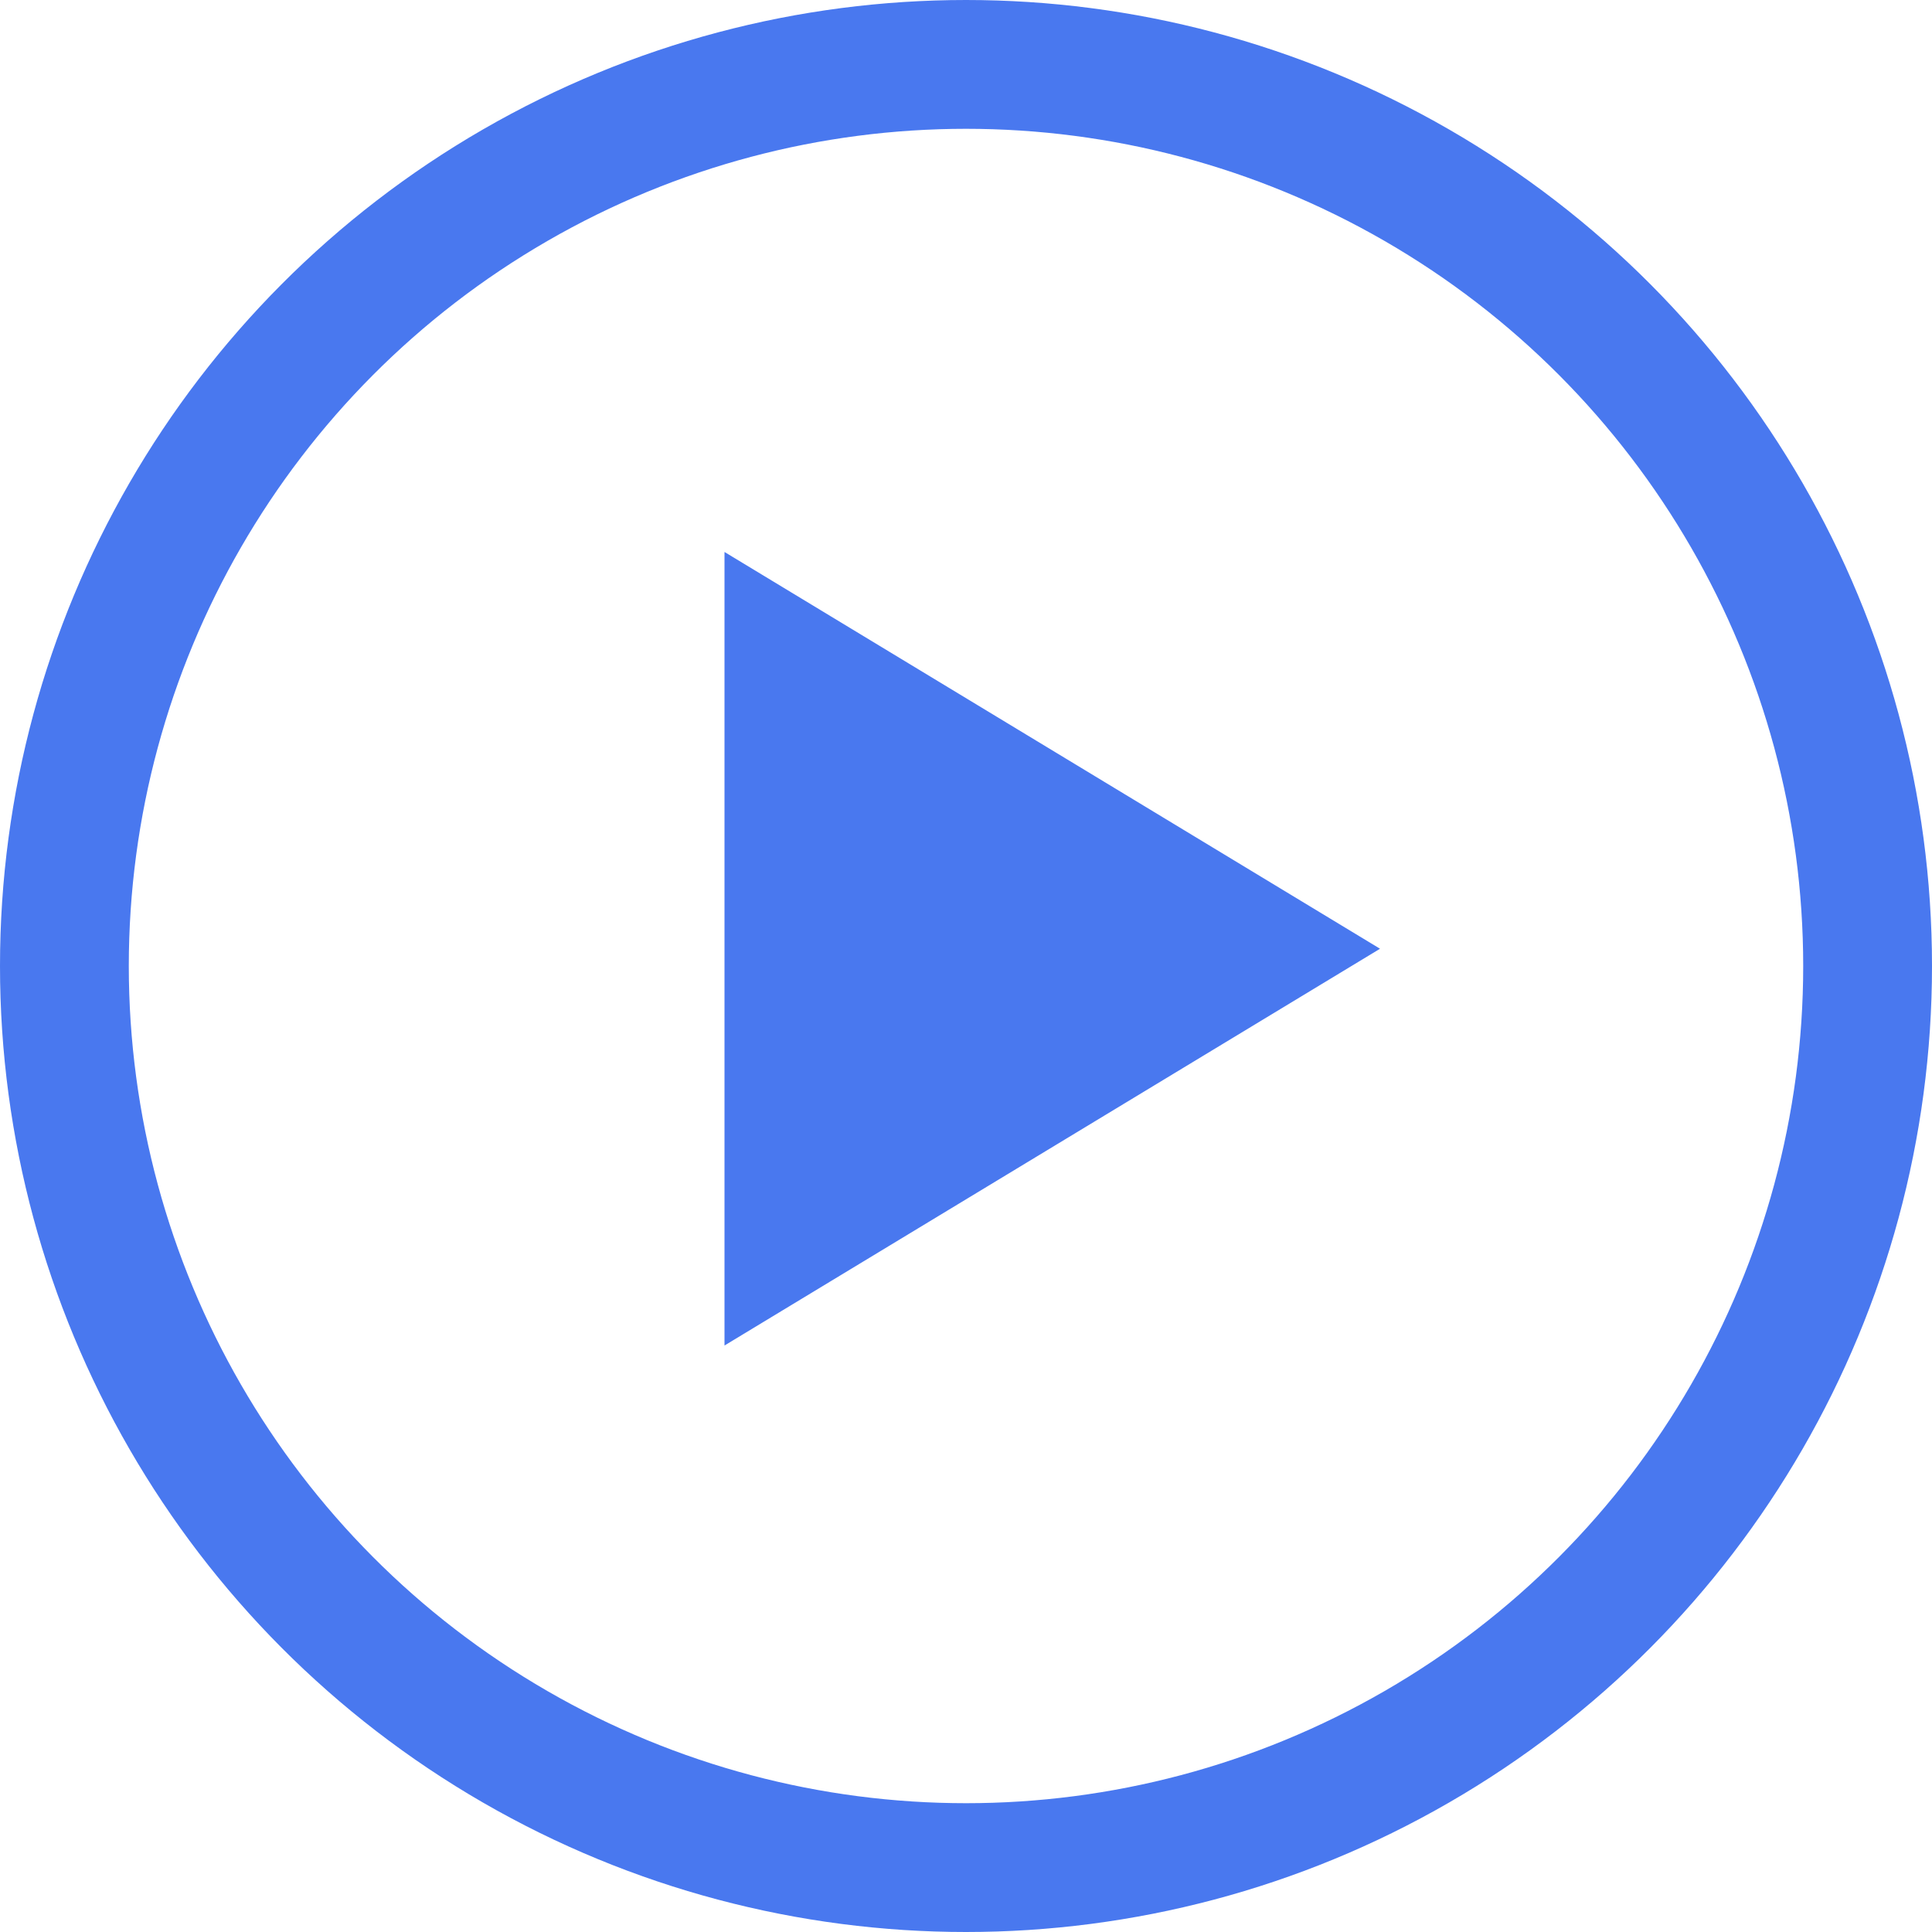
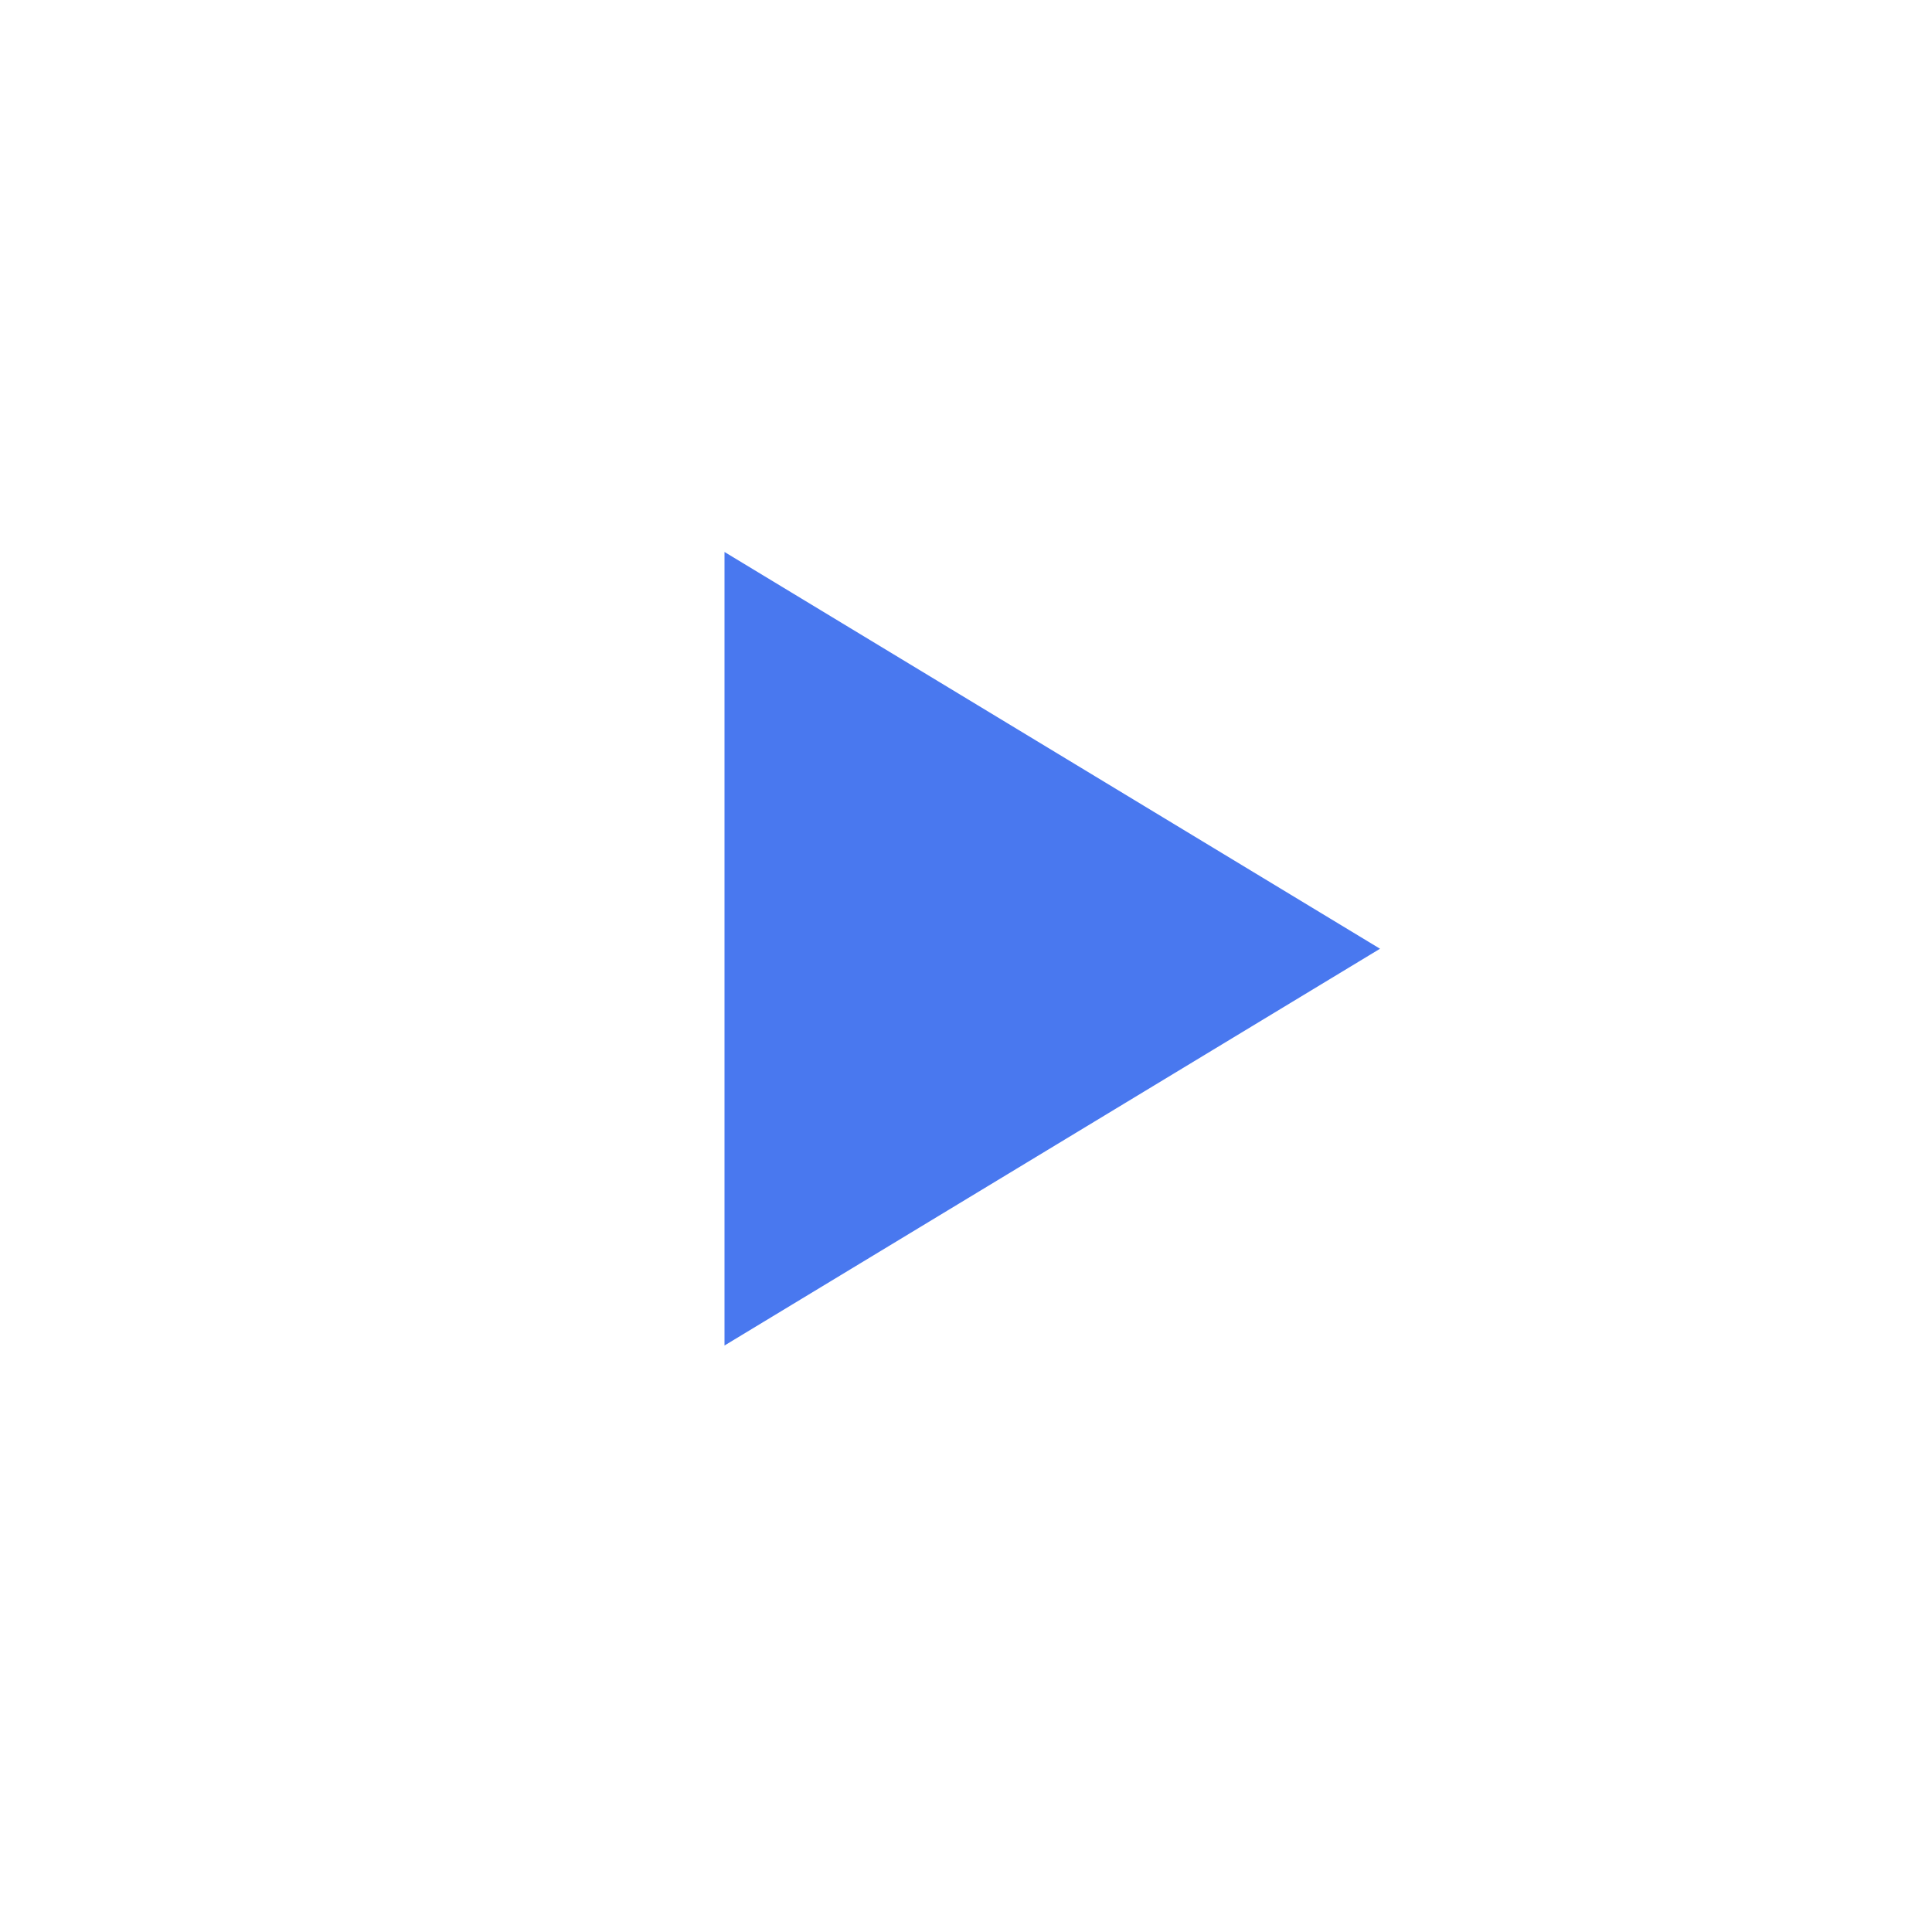
<svg xmlns="http://www.w3.org/2000/svg" width="30" height="30" viewBox="0 0 30 30" fill="none">
  <path d="M11.25 20.893L11.25 8.571L21.429 14.732L11.25 20.893Z" fill="#4978EF" />
-   <circle cx="15" cy="15" r="14" stroke="#4978EF" stroke-width="2" />
</svg>